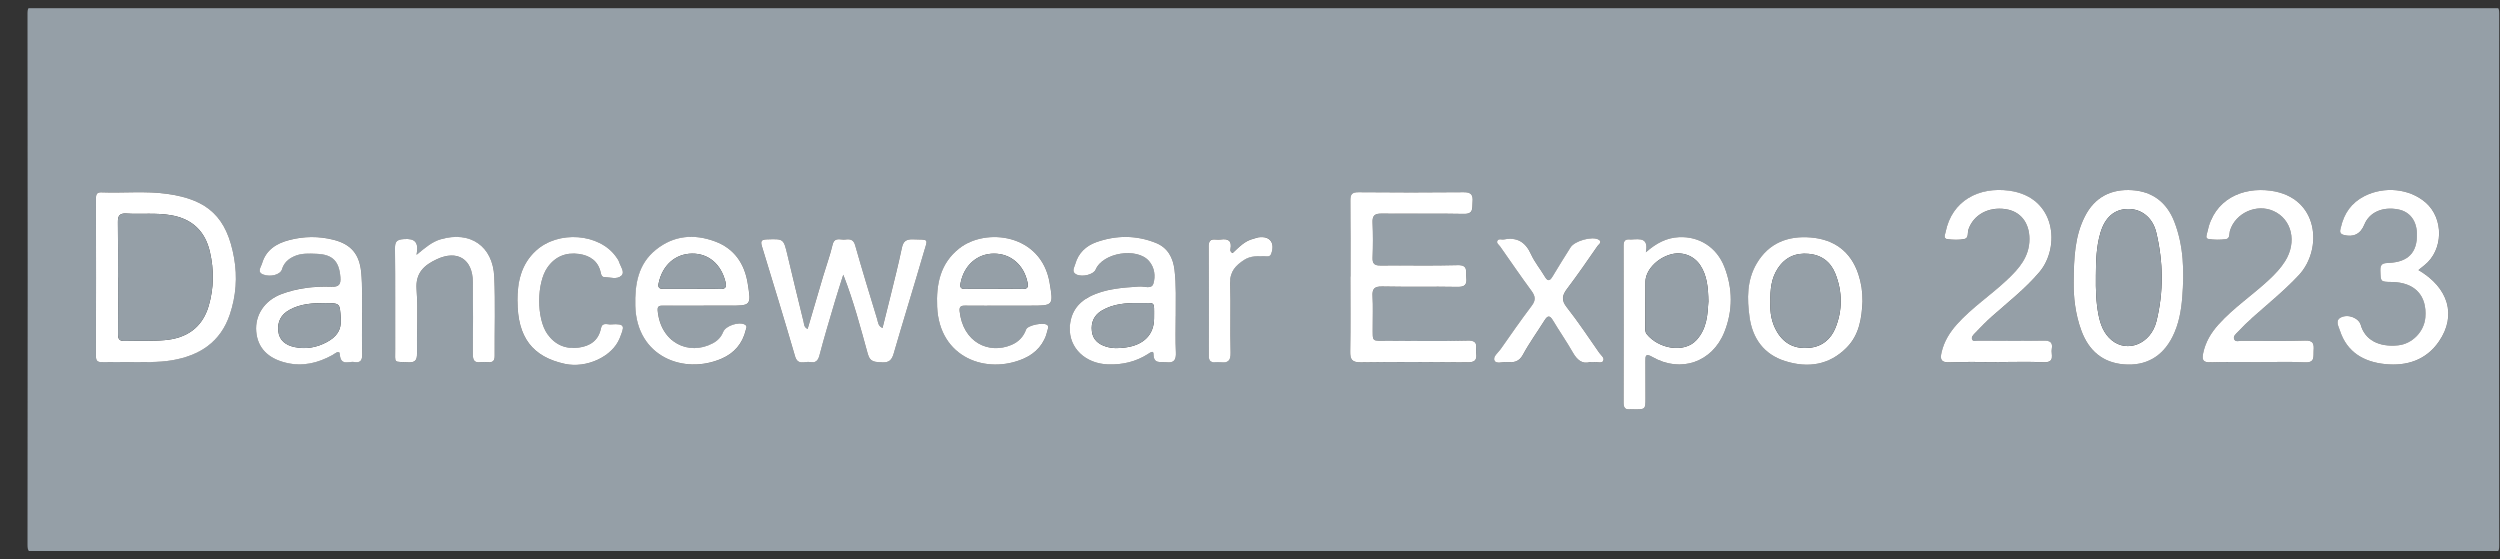
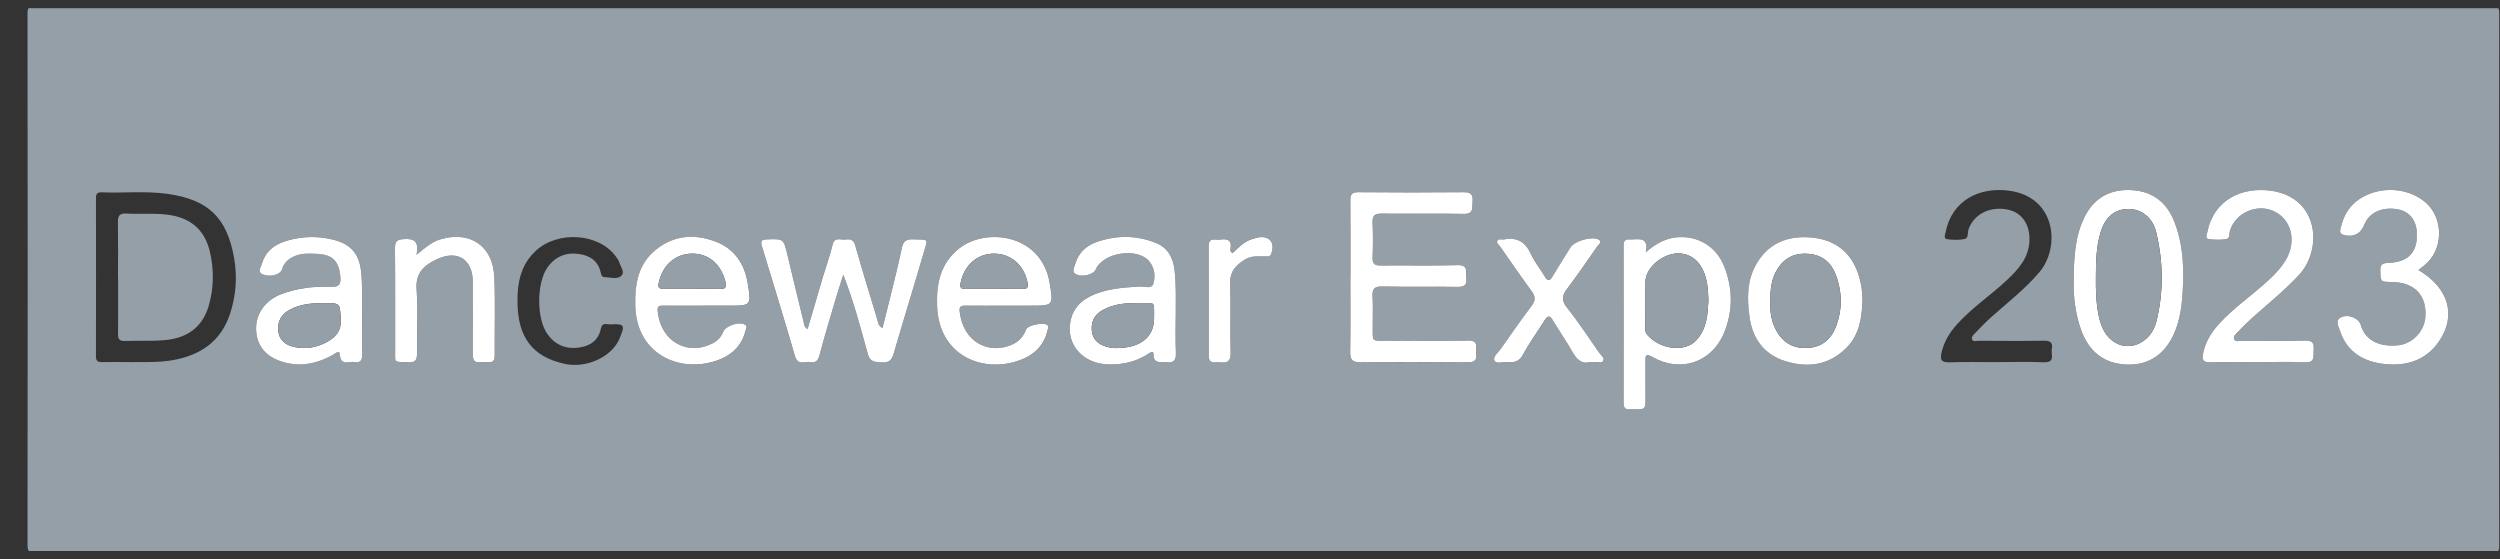
<svg xmlns="http://www.w3.org/2000/svg" width="152" height="34" viewBox="0 0 152 34" fill="none">
  <rect x="0" y="0" width="152" height="34" fill="#333333" stroke="none" />
  <g clip-path="url(#clip0_84_2243)">
    <path d="M76.758 33.601C51.895 33.601 27.031 33.601 2.167 33.611C1.764 33.611 1.673 33.52 1.673 33.12C1.687 26.355 1.687 7.592 1.673 0.829C1.673 0.463 1.745 0.392 2.113 0.392C51.913 0.402 101.712 0.402 151.512 0.392C151.88 0.392 151.953 0.463 151.952 0.829C151.937 7.61 151.937 26.391 151.952 33.172C151.952 33.538 151.88 33.611 151.512 33.61C126.594 33.598 101.676 33.6 76.758 33.6V33.601ZM7.883 22.017C8.738 22.004 9.595 22.05 10.446 21.907C12.144 21.621 13.412 20.792 13.976 19.11C14.349 17.996 14.438 16.84 14.232 15.678C13.794 13.211 12.658 12.138 10.182 11.787C8.846 11.599 7.507 11.748 6.17 11.693C5.908 11.682 5.834 11.796 5.834 12.041C5.839 15.249 5.842 18.458 5.833 21.666C5.833 21.972 5.966 22.021 6.22 22.016C6.774 22.006 7.328 22.013 7.882 22.014L7.883 22.017ZM82.111 16.814H82.107C82.107 18.33 82.126 19.847 82.097 21.362C82.086 21.86 82.204 22.038 82.74 22.031C84.903 22 87.066 22.007 89.23 22.03C89.668 22.035 89.813 21.901 89.75 21.485C89.699 21.15 89.964 20.691 89.248 20.711C87.622 20.757 85.995 20.729 84.367 20.723C83.371 20.719 83.469 20.825 83.465 19.847C83.462 19.24 83.49 18.632 83.453 18.028C83.426 17.566 83.561 17.41 84.048 17.42C85.567 17.453 87.087 17.415 88.606 17.446C89.06 17.455 89.205 17.314 89.151 16.881C89.108 16.528 89.301 16.103 88.619 16.123C87.065 16.171 85.508 16.13 83.954 16.146C83.592 16.15 83.444 16.058 83.457 15.673C83.483 14.96 83.484 14.245 83.454 13.534C83.436 13.106 83.589 12.984 84.007 12.989C85.669 13.009 87.333 12.972 88.995 13.007C89.617 13.02 89.503 12.649 89.535 12.281C89.573 11.854 89.454 11.684 88.986 11.689C86.859 11.711 84.731 11.709 82.604 11.689C82.185 11.685 82.1 11.832 82.105 12.215C82.125 13.749 82.113 15.282 82.113 16.816L82.111 16.814ZM51.27 16.704C51.913 18.36 52.324 19.938 52.758 21.508C52.91 22.058 53.235 22 53.631 22.027C54.051 22.057 54.222 21.888 54.335 21.497C54.926 19.462 55.555 17.438 56.147 15.402C56.417 14.473 56.521 14.582 55.513 14.55C55.093 14.536 54.918 14.664 54.831 15.076C54.619 16.086 54.362 17.087 54.118 18.092C53.969 18.704 53.813 19.313 53.655 19.942C53.374 19.809 53.386 19.585 53.333 19.411C52.877 17.912 52.419 16.413 51.991 14.906C51.887 14.541 51.659 14.526 51.384 14.563C51.106 14.601 50.737 14.376 50.616 14.888C50.466 15.527 50.237 16.148 50.05 16.777C49.731 17.848 49.42 18.919 49.102 19.998C48.872 19.892 48.893 19.709 48.857 19.562C48.526 18.214 48.198 16.864 47.877 15.514C47.639 14.51 47.645 14.518 46.636 14.551C46.326 14.562 46.217 14.629 46.319 14.961C47.003 17.191 47.685 19.421 48.338 21.66C48.507 22.241 48.934 21.949 49.256 22.012C49.561 22.071 49.728 21.958 49.817 21.619C50.106 20.518 50.437 19.429 50.759 18.337C50.907 17.831 51.073 17.329 51.269 16.703L51.27 16.704ZM126.078 17.247C126.071 17.976 126.159 19.075 126.554 20.125C127 21.31 127.83 22.044 129.125 22.153C130.464 22.265 131.481 21.682 132.087 20.477C132.469 19.717 132.618 18.892 132.682 18.054C132.801 16.497 132.774 14.952 132.193 13.47C131.742 12.316 130.889 11.647 129.652 11.562C128.362 11.473 127.353 11.981 126.754 13.165C126.166 14.329 126.084 15.589 126.077 17.246L126.078 17.247ZM100.068 15.341C100.249 14.44 99.7 14.536 99.205 14.559C99.169 14.56 99.134 14.562 99.098 14.559C98.835 14.536 98.713 14.627 98.714 14.919C98.723 18.111 98.725 21.303 98.714 24.495C98.714 24.806 98.825 24.918 99.119 24.886C99.19 24.878 99.262 24.886 99.334 24.887C100.041 24.895 100.044 24.895 100.045 24.211C100.047 23.462 100.045 22.713 100.04 21.965C100.038 21.627 100.052 21.466 100.471 21.707C102.181 22.693 104.109 22.025 104.842 20.192C105.365 18.882 105.358 17.54 104.843 16.227C104.378 15.038 103.317 14.359 102.08 14.419C101.343 14.455 100.713 14.768 100.067 15.341H100.068ZM137.243 22.018C138.208 22.018 139.175 21.981 140.138 22.031C140.773 22.064 140.645 21.673 140.67 21.312C140.699 20.922 140.661 20.691 140.15 20.706C138.864 20.747 137.576 20.725 136.289 20.72C136.138 20.72 135.929 20.806 135.847 20.638C135.753 20.449 135.944 20.307 136.057 20.186C136.349 19.875 136.656 19.573 136.975 19.29C137.921 18.451 138.905 17.656 139.773 16.726C141.227 15.167 141.011 12 138.067 11.597C136.34 11.36 134.609 12.109 134.207 14.113C134.177 14.258 134.064 14.492 134.269 14.528C134.616 14.588 134.985 14.59 135.334 14.542C135.602 14.506 135.53 14.193 135.589 14.008C135.933 12.945 137.204 12.369 138.233 12.832C139.351 13.335 139.67 14.72 138.932 15.886C138.664 16.31 138.319 16.67 137.952 17.013C136.949 17.947 135.797 18.713 134.876 19.74C134.428 20.239 134.098 20.794 133.957 21.463C133.872 21.865 133.926 22.045 134.402 22.029C135.348 21.995 136.295 22.018 137.243 22.018ZM121.365 22.016C122.331 22.016 123.296 21.986 124.26 22.026C124.981 22.055 124.69 21.552 124.749 21.226C124.821 20.828 124.663 20.707 124.255 20.715C122.933 20.739 121.61 20.725 120.288 20.719C120.155 20.719 119.969 20.798 119.903 20.632C119.848 20.491 119.979 20.362 120.075 20.265C120.41 19.919 120.743 19.569 121.102 19.251C122.088 18.376 123.129 17.566 123.991 16.555C125.275 15.049 125.028 11.972 122.148 11.594C120.329 11.355 118.675 12.188 118.291 14.121C118.259 14.285 118.143 14.517 118.417 14.549C118.751 14.588 119.103 14.601 119.43 14.537C119.713 14.482 119.613 14.147 119.687 13.943C119.999 13.065 120.891 12.568 121.933 12.718C122.845 12.85 123.391 13.536 123.392 14.532C123.395 15.616 122.754 16.341 122.024 17.026C121.037 17.954 119.894 18.705 118.984 19.72C118.536 20.22 118.198 20.768 118.047 21.433C117.948 21.866 118.026 22.048 118.524 22.03C119.47 21.994 120.417 22.02 121.365 22.02V22.016ZM147.043 16.422C147.189 16.304 147.298 16.214 147.409 16.127C148.566 15.209 148.602 13.284 147.48 12.311C146.501 11.461 144.966 11.311 143.764 11.922C142.972 12.324 142.527 12.972 142.332 13.811C142.292 13.983 142.195 14.202 142.499 14.284C143.086 14.441 143.526 14.231 143.754 13.664C144.057 12.911 144.853 12.55 145.81 12.732C146.512 12.865 146.933 13.405 146.953 14.202C146.984 15.345 146.428 15.934 145.239 15.982C144.909 15.996 144.715 16.025 144.73 16.446C144.756 17.134 144.724 17.136 145.422 17.145C146.815 17.164 147.574 17.962 147.466 19.295C147.396 20.165 146.671 20.908 145.81 20.995C144.629 21.116 143.79 20.659 143.539 19.758C143.423 19.344 142.78 19.065 142.321 19.304C141.969 19.487 142.186 19.841 142.272 20.102C142.703 21.421 143.731 22.007 145.018 22.137C146.337 22.272 147.519 21.898 148.3 20.751C149.369 19.181 148.882 17.495 147.046 16.422H147.043ZM42.786 18.584C43.304 18.584 43.822 18.584 44.34 18.584C45.667 18.584 45.68 18.581 45.469 17.25C45.277 16.039 44.656 15.116 43.477 14.679C42.206 14.209 40.971 14.308 39.889 15.18C38.797 16.059 38.598 17.284 38.632 18.6C38.712 21.711 41.608 22.798 43.887 21.805C44.65 21.472 45.151 20.89 45.347 20.07C45.373 19.961 45.46 19.84 45.3 19.742C44.954 19.534 44.127 19.8 43.975 20.183C43.851 20.497 43.631 20.72 43.34 20.875C41.869 21.653 40.161 20.824 39.99 18.873C39.962 18.552 40.185 18.587 40.376 18.587C41.18 18.584 41.984 18.586 42.788 18.585L42.786 18.584ZM22.016 19.003C22.003 18.317 22.049 17.424 21.961 16.534C21.852 15.444 21.341 14.846 20.289 14.577C19.386 14.346 18.481 14.357 17.586 14.591C16.806 14.796 16.165 15.196 15.93 16.025C15.87 16.238 15.606 16.546 16.014 16.692C16.478 16.859 17.055 16.685 17.147 16.373C17.264 15.981 17.519 15.747 17.883 15.582C18.328 15.38 18.792 15.412 19.254 15.429C20.229 15.466 20.62 15.879 20.698 16.848C20.734 17.288 20.608 17.451 20.144 17.433C19.104 17.394 18.077 17.51 17.096 17.882C16.082 18.267 15.496 19.162 15.58 20.157C15.665 21.15 16.292 21.788 17.387 22.053C18.404 22.299 19.327 22.075 20.216 21.584C20.353 21.509 20.643 21.24 20.662 21.534C20.709 22.276 21.221 21.944 21.557 22.007C21.902 22.071 22.031 21.912 22.021 21.559C22 20.774 22.015 19.989 22.015 19L22.016 19.003ZM61.093 18.584C61.611 18.584 62.13 18.584 62.649 18.584C64.048 18.584 64.055 18.584 63.821 17.197C63.316 14.209 59.937 13.825 58.321 15.104C57.165 16.021 56.924 17.279 56.981 18.651C57.113 21.77 59.997 22.781 62.236 21.807C62.994 21.477 63.509 20.905 63.695 20.074C63.718 19.971 63.778 19.87 63.69 19.773C63.503 19.567 62.485 19.764 62.389 20.034C62.228 20.481 61.931 20.787 61.496 20.971C60.118 21.554 58.551 20.817 58.347 18.915C58.317 18.644 58.437 18.58 58.681 18.582C59.486 18.591 60.289 18.586 61.095 18.585L61.093 18.584ZM71.486 19.224C71.481 18.279 71.524 17.333 71.41 16.392C71.32 15.66 70.997 15.056 70.277 14.768C69.086 14.291 67.87 14.295 66.667 14.718C66.03 14.942 65.566 15.382 65.379 16.048C65.321 16.254 65.121 16.541 65.453 16.69C65.84 16.866 66.498 16.677 66.615 16.396C67.046 15.363 69.133 15.02 69.867 15.876C70.202 16.269 70.265 16.794 70.127 17.245C70.018 17.599 69.569 17.398 69.273 17.419C68.239 17.49 67.208 17.548 66.26 18.029C65.489 18.42 65.084 19.055 65.045 19.905C64.99 21.155 65.993 22.116 67.387 22.157C68.243 22.182 69.05 21.998 69.783 21.534C69.893 21.465 70.132 21.26 70.135 21.524C70.138 22.16 70.564 21.976 70.905 22.021C71.396 22.086 71.517 21.874 71.495 21.415C71.459 20.686 71.486 19.953 71.485 19.223L71.486 19.224ZM113.243 18.305C113.251 17.745 113.166 17.197 112.993 16.672C112.533 15.282 111.514 14.553 110.093 14.437C108.721 14.326 107.551 14.765 106.814 16.013C106.208 17.038 106.22 18.168 106.378 19.288C106.562 20.586 107.251 21.552 108.541 21.956C109.934 22.392 111.234 22.201 112.293 21.122C113.055 20.345 113.2 19.336 113.245 18.306L113.243 18.305ZM25.327 15.495C25.48 14.716 25.218 14.494 24.57 14.537C24.12 14.567 24.011 14.681 24.016 15.12C24.041 17.151 24.023 19.184 24.029 21.216C24.032 22.144 23.905 21.975 24.815 22.027C25.248 22.053 25.363 21.904 25.355 21.488C25.333 20.188 25.422 18.881 25.328 17.586C25.255 16.58 25.814 16.114 26.561 15.764C27.817 15.175 28.737 15.766 28.752 17.146C28.766 18.608 28.767 20.07 28.752 21.53C28.748 21.886 28.832 22.077 29.227 22.022C29.367 22.003 29.514 22.006 29.655 22.022C29.944 22.053 30.08 21.957 30.077 21.645C30.067 20.041 30.122 18.434 30.052 16.832C29.97 14.961 28.587 14.028 26.794 14.55C26.277 14.701 25.866 15.047 25.325 15.497L25.327 15.495ZM96.664 22.017C96.823 22.017 96.895 22.022 96.965 22.017C97.14 22.002 97.385 22.104 97.472 21.957C97.587 21.764 97.351 21.613 97.246 21.46C96.593 20.526 95.963 19.575 95.26 18.678C94.923 18.248 94.98 17.96 95.278 17.566C95.922 16.713 96.529 15.833 97.137 14.954C97.204 14.858 97.447 14.715 97.201 14.57C96.818 14.344 95.742 14.647 95.496 15.038C95.127 15.625 94.756 16.213 94.401 16.808C94.23 17.095 94.109 17.122 93.928 16.816C93.657 16.356 93.306 15.936 93.088 15.455C92.753 14.715 92.244 14.408 91.448 14.559C91.314 14.585 91.134 14.492 91.052 14.629C90.961 14.78 91.135 14.88 91.212 14.989C91.843 15.894 92.467 16.804 93.121 17.693C93.355 18.01 93.388 18.251 93.138 18.584C92.484 19.45 91.859 20.34 91.24 21.231C91.086 21.453 90.75 21.688 90.873 21.931C90.984 22.149 91.366 21.993 91.627 22.016C92.032 22.052 92.359 22.011 92.598 21.569C92.985 20.851 93.474 20.186 93.905 19.49C94.091 19.19 94.223 19.147 94.424 19.485C94.815 20.143 95.257 20.771 95.636 21.437C95.895 21.893 96.21 22.149 96.665 22.02L96.664 22.017ZM31.463 18.306C31.463 20.504 32.366 21.698 34.351 22.126C35.659 22.409 37.233 21.687 37.678 20.56C37.955 19.86 38.064 19.656 37.14 19.723C36.923 19.738 36.615 19.569 36.536 19.968C36.389 20.701 35.881 21.04 35.183 21.135C34.387 21.242 33.738 20.958 33.279 20.305C32.614 19.359 32.621 17.209 33.285 16.262C33.75 15.6 34.409 15.329 35.197 15.441C35.861 15.536 36.371 15.863 36.524 16.578C36.551 16.704 36.59 16.844 36.739 16.848C37.09 16.858 37.514 17.006 37.772 16.772C38.017 16.549 37.732 16.212 37.644 15.934C37.608 15.819 37.528 15.714 37.457 15.613C36.44 14.182 33.937 13.997 32.582 15.244C31.679 16.075 31.458 17.149 31.461 18.306H31.463ZM74.951 15.383C74.797 15.31 74.798 15.213 74.813 15.131C74.911 14.633 74.675 14.491 74.222 14.556C74.117 14.572 74.007 14.568 73.902 14.556C73.603 14.526 73.49 14.649 73.491 14.952C73.5 17.179 73.5 19.405 73.496 21.633C73.496 21.901 73.586 22.039 73.87 22.014C73.976 22.006 74.085 22 74.19 22.014C74.654 22.08 74.84 21.945 74.824 21.419C74.781 20.014 74.839 18.604 74.797 17.197C74.776 16.498 75.145 16.119 75.662 15.788C76.048 15.541 76.479 15.568 76.907 15.573C77.057 15.574 77.219 15.634 77.298 15.406C77.527 14.747 77.21 14.331 76.526 14.422C76.423 14.436 76.323 14.483 76.22 14.508C75.679 14.633 75.316 15.038 74.949 15.378L74.951 15.383Z" fill="#959FA7" />
-     <path d="M7.883 22.015C7.329 22.015 6.775 22.007 6.221 22.018C5.967 22.023 5.833 21.974 5.834 21.668C5.843 18.46 5.84 15.251 5.835 12.043C5.835 11.797 5.91 11.683 6.171 11.695C7.507 11.748 8.847 11.6 10.183 11.789C12.659 12.139 13.795 13.213 14.233 15.68C14.439 16.841 14.351 17.997 13.977 19.112C13.415 20.794 12.146 21.622 10.447 21.909C9.595 22.052 8.74 22.006 7.884 22.018L7.883 22.015ZM7.175 16.879H7.179C7.179 18.02 7.184 19.159 7.175 20.3C7.173 20.578 7.235 20.739 7.557 20.73C8.378 20.707 9.204 20.75 10.019 20.679C11.342 20.562 12.299 19.927 12.69 18.588C13.008 17.501 13.014 16.411 12.763 15.319C12.475 14.064 11.696 13.311 10.405 13.086C9.499 12.929 8.588 13.039 7.68 12.984C7.265 12.958 7.161 13.128 7.168 13.512C7.185 14.635 7.174 15.757 7.174 16.879H7.175Z" fill="white" />
    <path d="M82.111 16.814C82.111 15.28 82.122 13.746 82.103 12.213C82.098 11.83 82.182 11.683 82.602 11.687C84.729 11.707 86.856 11.708 88.983 11.687C89.451 11.681 89.571 11.852 89.532 12.279C89.499 12.647 89.613 13.019 88.992 13.005C87.331 12.969 85.668 13.007 84.004 12.987C83.586 12.982 83.434 13.104 83.452 13.531C83.483 14.243 83.48 14.959 83.454 15.67C83.44 16.056 83.589 16.148 83.952 16.144C85.507 16.127 87.064 16.168 88.617 16.121C89.299 16.101 89.105 16.526 89.149 16.879C89.203 17.312 89.058 17.452 88.604 17.443C87.084 17.414 85.565 17.451 84.045 17.418C83.558 17.408 83.422 17.564 83.451 18.026C83.486 18.63 83.459 19.238 83.462 19.845C83.466 20.823 83.368 20.717 84.365 20.721C85.992 20.727 87.619 20.755 89.245 20.709C89.962 20.689 89.696 21.148 89.748 21.482C89.812 21.897 89.665 22.032 89.227 22.028C87.064 22.005 84.901 22 82.737 22.029C82.202 22.037 82.085 21.857 82.094 21.359C82.123 19.844 82.104 18.328 82.104 16.812C82.105 16.812 82.107 16.812 82.108 16.812L82.111 16.814Z" fill="white" />
    <path d="M51.27 16.704C51.074 17.33 50.909 17.831 50.76 18.338C50.438 19.43 50.107 20.519 49.819 21.62C49.73 21.959 49.562 22.072 49.257 22.013C48.935 21.952 48.508 22.244 48.339 21.661C47.686 19.422 47.004 17.192 46.321 14.962C46.219 14.63 46.328 14.563 46.638 14.553C47.647 14.519 47.64 14.511 47.879 15.515C48.199 16.866 48.529 18.215 48.858 19.563C48.894 19.71 48.875 19.893 49.103 20C49.42 18.92 49.733 17.849 50.051 16.779C50.238 16.148 50.468 15.528 50.618 14.889C50.738 14.377 51.107 14.602 51.386 14.564C51.66 14.527 51.89 14.542 51.992 14.907C52.42 16.414 52.877 17.913 53.335 19.412C53.389 19.586 53.376 19.811 53.657 19.943C53.814 19.315 53.971 18.705 54.119 18.093C54.363 17.09 54.621 16.089 54.832 15.077C54.918 14.665 55.094 14.537 55.514 14.551C56.522 14.583 56.417 14.474 56.148 15.404C55.557 17.439 54.926 19.463 54.336 21.498C54.222 21.889 54.053 22.058 53.632 22.029C53.236 22 52.91 22.059 52.759 21.509C52.325 19.939 51.915 18.361 51.272 16.706L51.27 16.704Z" fill="white" />
    <path d="M126.079 17.247C126.085 15.591 126.167 14.33 126.756 13.165C127.354 11.981 128.364 11.473 129.653 11.563C130.89 11.649 131.744 12.317 132.195 13.47C132.774 14.953 132.803 16.498 132.683 18.054C132.619 18.893 132.471 19.717 132.088 20.478C131.482 21.682 130.465 22.266 129.126 22.153C127.831 22.045 127.001 21.311 126.556 20.126C126.161 19.076 126.072 17.976 126.08 17.248L126.079 17.247ZM127.429 16.796C127.42 17.582 127.437 18.367 127.589 19.14C127.704 19.726 127.908 20.28 128.384 20.677C129.343 21.475 130.766 20.909 131.109 19.541C131.556 17.748 131.531 15.932 131.101 14.136C130.884 13.228 130.202 12.701 129.394 12.706C128.558 12.711 127.988 13.212 127.708 14.147C127.449 15.015 127.435 15.904 127.429 16.795V16.796Z" fill="white" />
    <path d="M100.067 15.34C100.713 14.768 101.342 14.455 102.08 14.419C103.318 14.359 104.379 15.037 104.843 16.226C105.356 17.54 105.365 18.881 104.842 20.191C104.11 22.024 102.183 22.691 100.471 21.707C100.052 21.465 100.038 21.625 100.04 21.964C100.045 22.713 100.047 23.462 100.045 24.21C100.045 24.894 100.041 24.894 99.334 24.886C99.262 24.886 99.19 24.878 99.12 24.885C98.825 24.917 98.714 24.806 98.714 24.495C98.723 21.302 98.722 18.111 98.714 14.918C98.714 14.626 98.835 14.535 99.098 14.558C99.134 14.561 99.17 14.561 99.206 14.558C99.7 14.535 100.249 14.439 100.068 15.34H100.067ZM103.872 18.341C103.855 17.496 103.796 16.772 103.377 16.132C102.98 15.529 102.253 15.27 101.551 15.477C100.713 15.725 100.048 16.452 100.044 17.129C100.04 18.018 100.038 18.907 100.036 19.797C100.036 19.973 100.003 20.165 100.122 20.314C100.816 21.183 102.383 21.511 103.148 20.671C103.796 19.96 103.818 19.099 103.87 18.341H103.872Z" fill="white" />
    <path d="M137.242 22.018C136.294 22.018 135.346 21.995 134.4 22.028C133.924 22.045 133.871 21.864 133.955 21.462C134.096 20.794 134.427 20.239 134.875 19.739C135.795 18.713 136.948 17.947 137.951 17.013C138.317 16.671 138.662 16.31 138.93 15.886C139.669 14.72 139.35 13.335 138.231 12.832C137.203 12.368 135.93 12.944 135.588 14.008C135.527 14.194 135.6 14.506 135.332 14.542C134.984 14.589 134.614 14.587 134.268 14.528C134.063 14.492 134.176 14.258 134.205 14.113C134.608 12.108 136.34 11.36 138.066 11.596C141.01 12.001 141.226 15.168 139.771 16.726C138.903 17.655 137.92 18.45 136.974 19.29C136.654 19.574 136.348 19.875 136.056 20.186C135.943 20.306 135.752 20.449 135.845 20.638C135.927 20.806 136.138 20.72 136.288 20.72C137.575 20.725 138.862 20.747 140.148 20.706C140.66 20.689 140.697 20.922 140.669 21.311C140.643 21.672 140.772 22.064 140.137 22.031C139.174 21.981 138.207 22.018 137.242 22.018Z" fill="white" />
-     <path d="M121.364 22.015C120.416 22.015 119.469 21.99 118.522 22.026C118.025 22.045 117.947 21.863 118.045 21.429C118.197 20.765 118.535 20.217 118.983 19.716C119.893 18.701 121.036 17.95 122.023 17.021C122.752 16.337 123.394 15.612 123.391 14.528C123.388 13.532 122.842 12.846 121.932 12.714C120.889 12.563 119.998 13.061 119.685 13.939C119.612 14.142 119.712 14.478 119.429 14.533C119.102 14.597 118.751 14.584 118.416 14.544C118.14 14.512 118.257 14.281 118.29 14.117C118.674 12.184 120.328 11.35 122.147 11.59C125.027 11.969 125.273 15.045 123.99 16.55C123.128 17.562 122.087 18.372 121.101 19.246C120.742 19.565 120.409 19.915 120.074 20.26C119.979 20.359 119.847 20.487 119.902 20.628C119.967 20.795 120.153 20.715 120.287 20.715C121.609 20.72 122.932 20.735 124.254 20.711C124.662 20.703 124.819 20.823 124.748 21.222C124.689 21.548 124.98 22.051 124.259 22.022C123.296 21.983 122.329 22.012 121.364 22.013V22.015Z" fill="white" />
    <path d="M147.042 16.421C148.879 17.495 149.367 19.181 148.296 20.751C147.514 21.898 146.332 22.271 145.015 22.137C143.727 22.006 142.699 21.422 142.268 20.102C142.182 19.84 141.967 19.487 142.317 19.304C142.775 19.065 143.418 19.344 143.535 19.757C143.788 20.659 144.626 21.116 145.806 20.995C146.667 20.907 147.392 20.163 147.462 19.295C147.57 17.961 146.812 17.164 145.419 17.145C144.72 17.136 144.752 17.134 144.726 16.446C144.711 16.026 144.906 15.996 145.235 15.982C146.424 15.934 146.98 15.343 146.95 14.201C146.929 13.405 146.508 12.865 145.806 12.732C144.849 12.55 144.053 12.912 143.75 13.664C143.522 14.231 143.081 14.441 142.495 14.283C142.19 14.201 142.289 13.983 142.328 13.811C142.522 12.971 142.968 12.323 143.761 11.922C144.962 11.311 146.497 11.461 147.477 12.311C148.599 13.284 148.563 15.209 147.405 16.127C147.295 16.214 147.186 16.303 147.039 16.421H147.042Z" fill="white" />
    <path d="M42.783 18.584C41.979 18.584 41.175 18.582 40.371 18.585C40.18 18.585 39.957 18.551 39.985 18.871C40.156 20.823 41.864 21.651 43.334 20.873C43.627 20.718 43.846 20.495 43.97 20.18C44.122 19.798 44.95 19.533 45.295 19.74C45.455 19.837 45.369 19.959 45.342 20.068C45.146 20.888 44.645 21.47 43.882 21.802C41.603 22.796 38.707 21.709 38.627 18.598C38.594 17.282 38.791 16.057 39.884 15.178C40.967 14.306 42.201 14.207 43.472 14.677C44.653 15.114 45.273 16.037 45.464 17.248C45.676 18.579 45.662 18.582 44.334 18.582C43.816 18.582 43.298 18.582 42.781 18.582L42.783 18.584ZM42.102 17.561C42.102 17.561 42.102 17.563 42.102 17.564C42.656 17.564 43.209 17.549 43.761 17.569C44.115 17.582 44.188 17.463 44.105 17.129C43.838 16.061 43.073 15.405 42.071 15.42C41.049 15.435 40.278 16.13 40.047 17.212C39.986 17.492 40.088 17.564 40.335 17.563C40.924 17.56 41.514 17.563 42.102 17.563V17.561Z" fill="white" />
    <path d="M22.013 19.003C22.013 19.993 21.999 20.779 22.02 21.562C22.029 21.916 21.9 22.074 21.555 22.01C21.22 21.948 20.708 22.279 20.66 21.538C20.641 21.242 20.352 21.512 20.214 21.588C19.324 22.078 18.402 22.302 17.386 22.056C16.291 21.791 15.664 21.153 15.579 20.16C15.494 19.166 16.08 18.271 17.095 17.886C18.076 17.513 19.103 17.398 20.142 17.436C20.607 17.453 20.732 17.292 20.696 16.851C20.618 15.882 20.227 15.47 19.253 15.433C18.791 15.415 18.327 15.383 17.882 15.585C17.518 15.751 17.263 15.985 17.146 16.376C17.054 16.689 16.477 16.862 16.012 16.695C15.603 16.548 15.867 16.242 15.929 16.028C16.164 15.199 16.803 14.798 17.584 14.595C18.481 14.359 19.385 14.35 20.287 14.58C21.34 14.849 21.85 15.447 21.959 16.538C22.048 17.427 22.002 18.32 22.015 19.007L22.013 19.003ZM19.764 18.426C19.012 18.426 18.268 18.466 17.59 18.846C17.084 19.129 16.857 19.569 16.919 20.132C16.982 20.71 17.386 20.99 17.913 21.1C18.6 21.245 19.253 21.13 19.873 20.796C20.454 20.483 20.772 20.073 20.72 19.353C20.651 18.439 20.701 18.436 19.764 18.425V18.426Z" fill="white" />
    <path d="M61.092 18.585C60.288 18.585 59.483 18.591 58.679 18.582C58.434 18.579 58.316 18.643 58.344 18.915C58.548 20.817 60.115 21.553 61.493 20.971C61.928 20.787 62.225 20.482 62.386 20.034C62.482 19.765 63.5 19.568 63.687 19.773C63.776 19.869 63.715 19.971 63.692 20.073C63.506 20.904 62.991 21.477 62.233 21.807C59.993 22.781 57.111 21.77 56.979 18.651C56.921 17.279 57.162 16.02 58.319 15.104C59.933 13.825 63.312 14.209 63.818 17.197C64.053 18.583 64.045 18.583 62.646 18.583C62.128 18.583 61.61 18.583 61.091 18.583L61.092 18.585ZM60.456 17.563C61.028 17.563 61.601 17.554 62.173 17.567C62.473 17.573 62.532 17.463 62.475 17.18C62.26 16.115 61.46 15.416 60.428 15.421C59.405 15.425 58.61 16.14 58.403 17.214C58.351 17.482 58.425 17.57 58.688 17.567C59.278 17.559 59.867 17.564 60.459 17.564L60.456 17.563Z" fill="white" />
    <path d="M71.483 19.223C71.483 19.954 71.458 20.686 71.494 21.416C71.515 21.875 71.395 22.087 70.904 22.022C70.563 21.977 70.137 22.161 70.133 21.525C70.132 21.263 69.892 21.466 69.782 21.535C69.048 21.999 68.24 22.183 67.385 22.157C65.993 22.116 64.989 21.158 65.044 19.906C65.081 19.057 65.488 18.422 66.258 18.03C67.207 17.549 68.239 17.491 69.272 17.42C69.568 17.399 70.016 17.6 70.125 17.245C70.264 16.795 70.201 16.27 69.865 15.877C69.132 15.019 67.043 15.362 66.613 16.397C66.497 16.677 65.838 16.867 65.452 16.691C65.12 16.54 65.32 16.255 65.377 16.049C65.564 15.383 66.03 14.943 66.666 14.719C67.869 14.296 69.083 14.291 70.275 14.768C70.996 15.056 71.319 15.661 71.409 16.393C71.523 17.332 71.481 18.28 71.485 19.225L71.483 19.223ZM69.225 18.427C68.451 18.416 67.689 18.476 67.001 18.876C66.52 19.157 66.322 19.598 66.386 20.141C66.445 20.639 66.765 20.916 67.23 21.067C67.635 21.199 68.047 21.178 68.448 21.123C69.56 20.968 70.168 20.328 70.168 19.346C70.168 18.221 70.268 18.454 69.224 18.428L69.225 18.427Z" fill="white" />
    <path d="M113.241 18.306C113.196 19.336 113.051 20.345 112.289 21.122C111.23 22.202 109.93 22.392 108.538 21.955C107.249 21.551 106.558 20.586 106.374 19.288C106.217 18.167 106.204 17.038 106.81 16.013C107.548 14.765 108.717 14.326 110.089 14.437C111.51 14.552 112.529 15.282 112.989 16.672C113.164 17.198 113.247 17.745 113.239 18.304L113.241 18.306ZM107.641 18.372C107.608 18.985 107.703 19.627 108.066 20.213C108.518 20.945 109.189 21.23 110.022 21.146C110.79 21.07 111.319 20.616 111.594 19.936C112.033 18.854 112.021 17.738 111.592 16.649C111.307 15.928 110.76 15.507 109.974 15.434C109.177 15.36 108.543 15.639 108.095 16.316C107.691 16.927 107.623 17.61 107.641 18.373V18.372Z" fill="white" />
    <path d="M25.324 15.495C25.865 15.045 26.274 14.699 26.792 14.548C28.586 14.024 29.968 14.958 30.051 16.831C30.121 18.432 30.066 20.039 30.076 21.643C30.079 21.954 29.943 22.051 29.654 22.02C29.513 22.005 29.366 22.001 29.226 22.02C28.831 22.075 28.747 21.886 28.75 21.529C28.765 20.067 28.763 18.606 28.75 17.144C28.738 15.764 27.816 15.173 26.56 15.762C25.811 16.112 25.254 16.578 25.327 17.585C25.42 18.879 25.332 20.186 25.354 21.486C25.36 21.902 25.247 22.051 24.814 22.025C23.904 21.973 24.032 22.142 24.028 21.214C24.021 19.182 24.039 17.149 24.015 15.118C24.01 14.68 24.12 14.566 24.569 14.535C25.216 14.492 25.479 14.714 25.326 15.493L25.324 15.495Z" fill="white" />
    <path d="M96.662 22.018C96.206 22.147 95.891 21.891 95.632 21.436C95.254 20.771 94.811 20.141 94.42 19.483C94.219 19.145 94.088 19.189 93.901 19.488C93.469 20.184 92.981 20.848 92.594 21.567C92.356 22.009 92.029 22.05 91.624 22.014C91.363 21.991 90.98 22.147 90.87 21.93C90.746 21.686 91.082 21.451 91.236 21.23C91.857 20.338 92.481 19.449 93.134 18.582C93.384 18.249 93.351 18.01 93.117 17.691C92.465 16.803 91.84 15.893 91.208 14.988C91.132 14.879 90.957 14.779 91.048 14.628C91.13 14.492 91.311 14.583 91.444 14.557C92.24 14.405 92.749 14.714 93.084 15.454C93.302 15.935 93.652 16.355 93.924 16.814C94.105 17.12 94.227 17.093 94.397 16.807C94.752 16.21 95.123 15.623 95.492 15.036C95.738 14.646 96.813 14.342 97.197 14.569C97.444 14.714 97.2 14.857 97.133 14.953C96.525 15.832 95.918 16.712 95.274 17.564C94.977 17.959 94.919 18.247 95.256 18.677C95.959 19.573 96.59 20.524 97.242 21.459C97.349 21.611 97.583 21.762 97.468 21.955C97.379 22.102 97.136 21.999 96.962 22.015C96.891 22.022 96.819 22.015 96.66 22.015L96.662 22.018Z" fill="white" />
-     <path d="M31.461 18.305C31.457 17.148 31.679 16.074 32.582 15.243C33.937 13.995 36.44 14.181 37.457 15.612C37.529 15.713 37.607 15.818 37.644 15.933C37.731 16.211 38.017 16.549 37.772 16.772C37.513 17.006 37.09 16.858 36.739 16.847C36.59 16.843 36.551 16.704 36.525 16.577C36.371 15.864 35.863 15.535 35.197 15.44C34.409 15.329 33.75 15.599 33.286 16.261C32.621 17.208 32.614 19.359 33.279 20.305C33.739 20.958 34.387 21.242 35.183 21.134C35.881 21.04 36.389 20.701 36.536 19.967C36.616 19.57 36.922 19.739 37.14 19.723C38.065 19.656 37.954 19.859 37.679 20.56C37.234 21.686 35.659 22.407 34.351 22.125C32.367 21.696 31.465 20.502 31.464 18.305H31.461Z" fill="white" />
    <path d="M74.948 15.384C75.315 15.044 75.676 14.639 76.219 14.514C76.323 14.489 76.421 14.442 76.525 14.428C77.207 14.337 77.525 14.753 77.297 15.412C77.219 15.639 77.057 15.58 76.906 15.579C76.476 15.574 76.047 15.547 75.661 15.794C75.144 16.124 74.774 16.503 74.795 17.203C74.838 18.61 74.78 20.018 74.822 21.425C74.839 21.95 74.653 22.084 74.189 22.02C74.084 22.006 73.975 22.012 73.868 22.02C73.585 22.044 73.495 21.905 73.495 21.639C73.499 19.412 73.499 17.185 73.49 14.958C73.49 14.655 73.602 14.532 73.9 14.562C74.007 14.573 74.116 14.576 74.221 14.562C74.674 14.496 74.909 14.639 74.812 15.137C74.795 15.219 74.795 15.316 74.949 15.389L74.948 15.384Z" fill="white" />
    <path d="M7.175 16.88C7.175 15.757 7.187 14.634 7.169 13.513C7.162 13.129 7.266 12.96 7.682 12.984C8.588 13.039 9.5 12.929 10.406 13.087C11.698 13.312 12.476 14.065 12.764 15.319C13.016 16.411 13.008 17.502 12.691 18.589C12.3 19.929 11.344 20.564 10.021 20.679C9.205 20.751 8.379 20.707 7.559 20.73C7.237 20.739 7.174 20.577 7.177 20.3C7.186 19.16 7.18 18.02 7.18 16.88H7.177H7.175Z" fill="#959FA7" />
    <path d="M127.429 16.796C127.435 15.904 127.449 15.015 127.708 14.148C127.988 13.212 128.558 12.711 129.394 12.706C130.202 12.701 130.884 13.228 131.101 14.136C131.529 15.932 131.556 17.749 131.109 19.541C130.766 20.909 129.343 21.474 128.384 20.677C127.908 20.282 127.704 19.728 127.589 19.14C127.436 18.366 127.42 17.581 127.43 16.796H127.429Z" fill="#959FA7" />
    <path d="M103.871 18.341C103.819 19.1 103.796 19.96 103.15 20.671C102.384 21.511 100.817 21.183 100.123 20.314C100.005 20.165 100.038 19.973 100.038 19.797C100.038 18.907 100.04 18.018 100.045 17.129C100.049 16.451 100.713 15.724 101.552 15.477C102.255 15.27 102.982 15.529 103.378 16.131C103.797 16.77 103.856 17.495 103.873 18.341H103.871Z" fill="#959FA7" />
    <path d="M42.103 17.562C41.515 17.562 40.925 17.559 40.337 17.562C40.09 17.562 39.989 17.492 40.048 17.211C40.279 16.129 41.05 15.433 42.073 15.419C43.074 15.405 43.84 16.06 44.106 17.128C44.19 17.462 44.118 17.581 43.763 17.568C43.21 17.548 42.656 17.563 42.103 17.563C42.103 17.563 42.103 17.562 42.103 17.56V17.562Z" fill="#959FA7" />
    <path d="M19.764 18.427C20.702 18.439 20.652 18.443 20.72 19.355C20.773 20.076 20.454 20.486 19.873 20.798C19.253 21.132 18.6 21.247 17.913 21.103C17.386 20.991 16.982 20.712 16.919 20.135C16.858 19.572 17.086 19.131 17.59 18.848C18.268 18.468 19.013 18.427 19.764 18.428V18.427Z" fill="#959FA7" />
    <path d="M60.455 17.563C59.865 17.563 59.275 17.558 58.684 17.566C58.421 17.569 58.347 17.481 58.4 17.212C58.607 16.139 59.402 15.425 60.424 15.42C61.456 15.416 62.257 16.114 62.472 17.179C62.53 17.462 62.469 17.572 62.169 17.566C61.597 17.553 61.026 17.562 60.452 17.562L60.455 17.563Z" fill="#959FA7" />
    <path d="M69.225 18.428C70.269 18.453 70.168 18.221 70.169 19.346C70.169 20.328 69.561 20.969 68.45 21.123C68.047 21.179 67.635 21.198 67.232 21.066C66.766 20.915 66.445 20.639 66.388 20.141C66.324 19.598 66.521 19.156 67.002 18.876C67.689 18.475 68.452 18.414 69.227 18.427L69.225 18.428Z" fill="#959FA7" />
    <path d="M107.641 18.371C107.623 17.608 107.691 16.924 108.095 16.314C108.543 15.638 109.176 15.357 109.974 15.431C110.76 15.506 111.307 15.926 111.592 16.646C112.021 17.736 112.033 18.851 111.594 19.934C111.319 20.613 110.79 21.068 110.022 21.143C109.188 21.227 108.518 20.942 108.066 20.21C107.704 19.624 107.608 18.983 107.641 18.369V18.371Z" fill="#959FA7" />
  </g>
  <defs>
    <clipPath id="clip0_84_2243">
      <rect width="151" height="33" fill="white" transform="translate(0.952 0.5)" />
    </clipPath>
  </defs>
</svg>